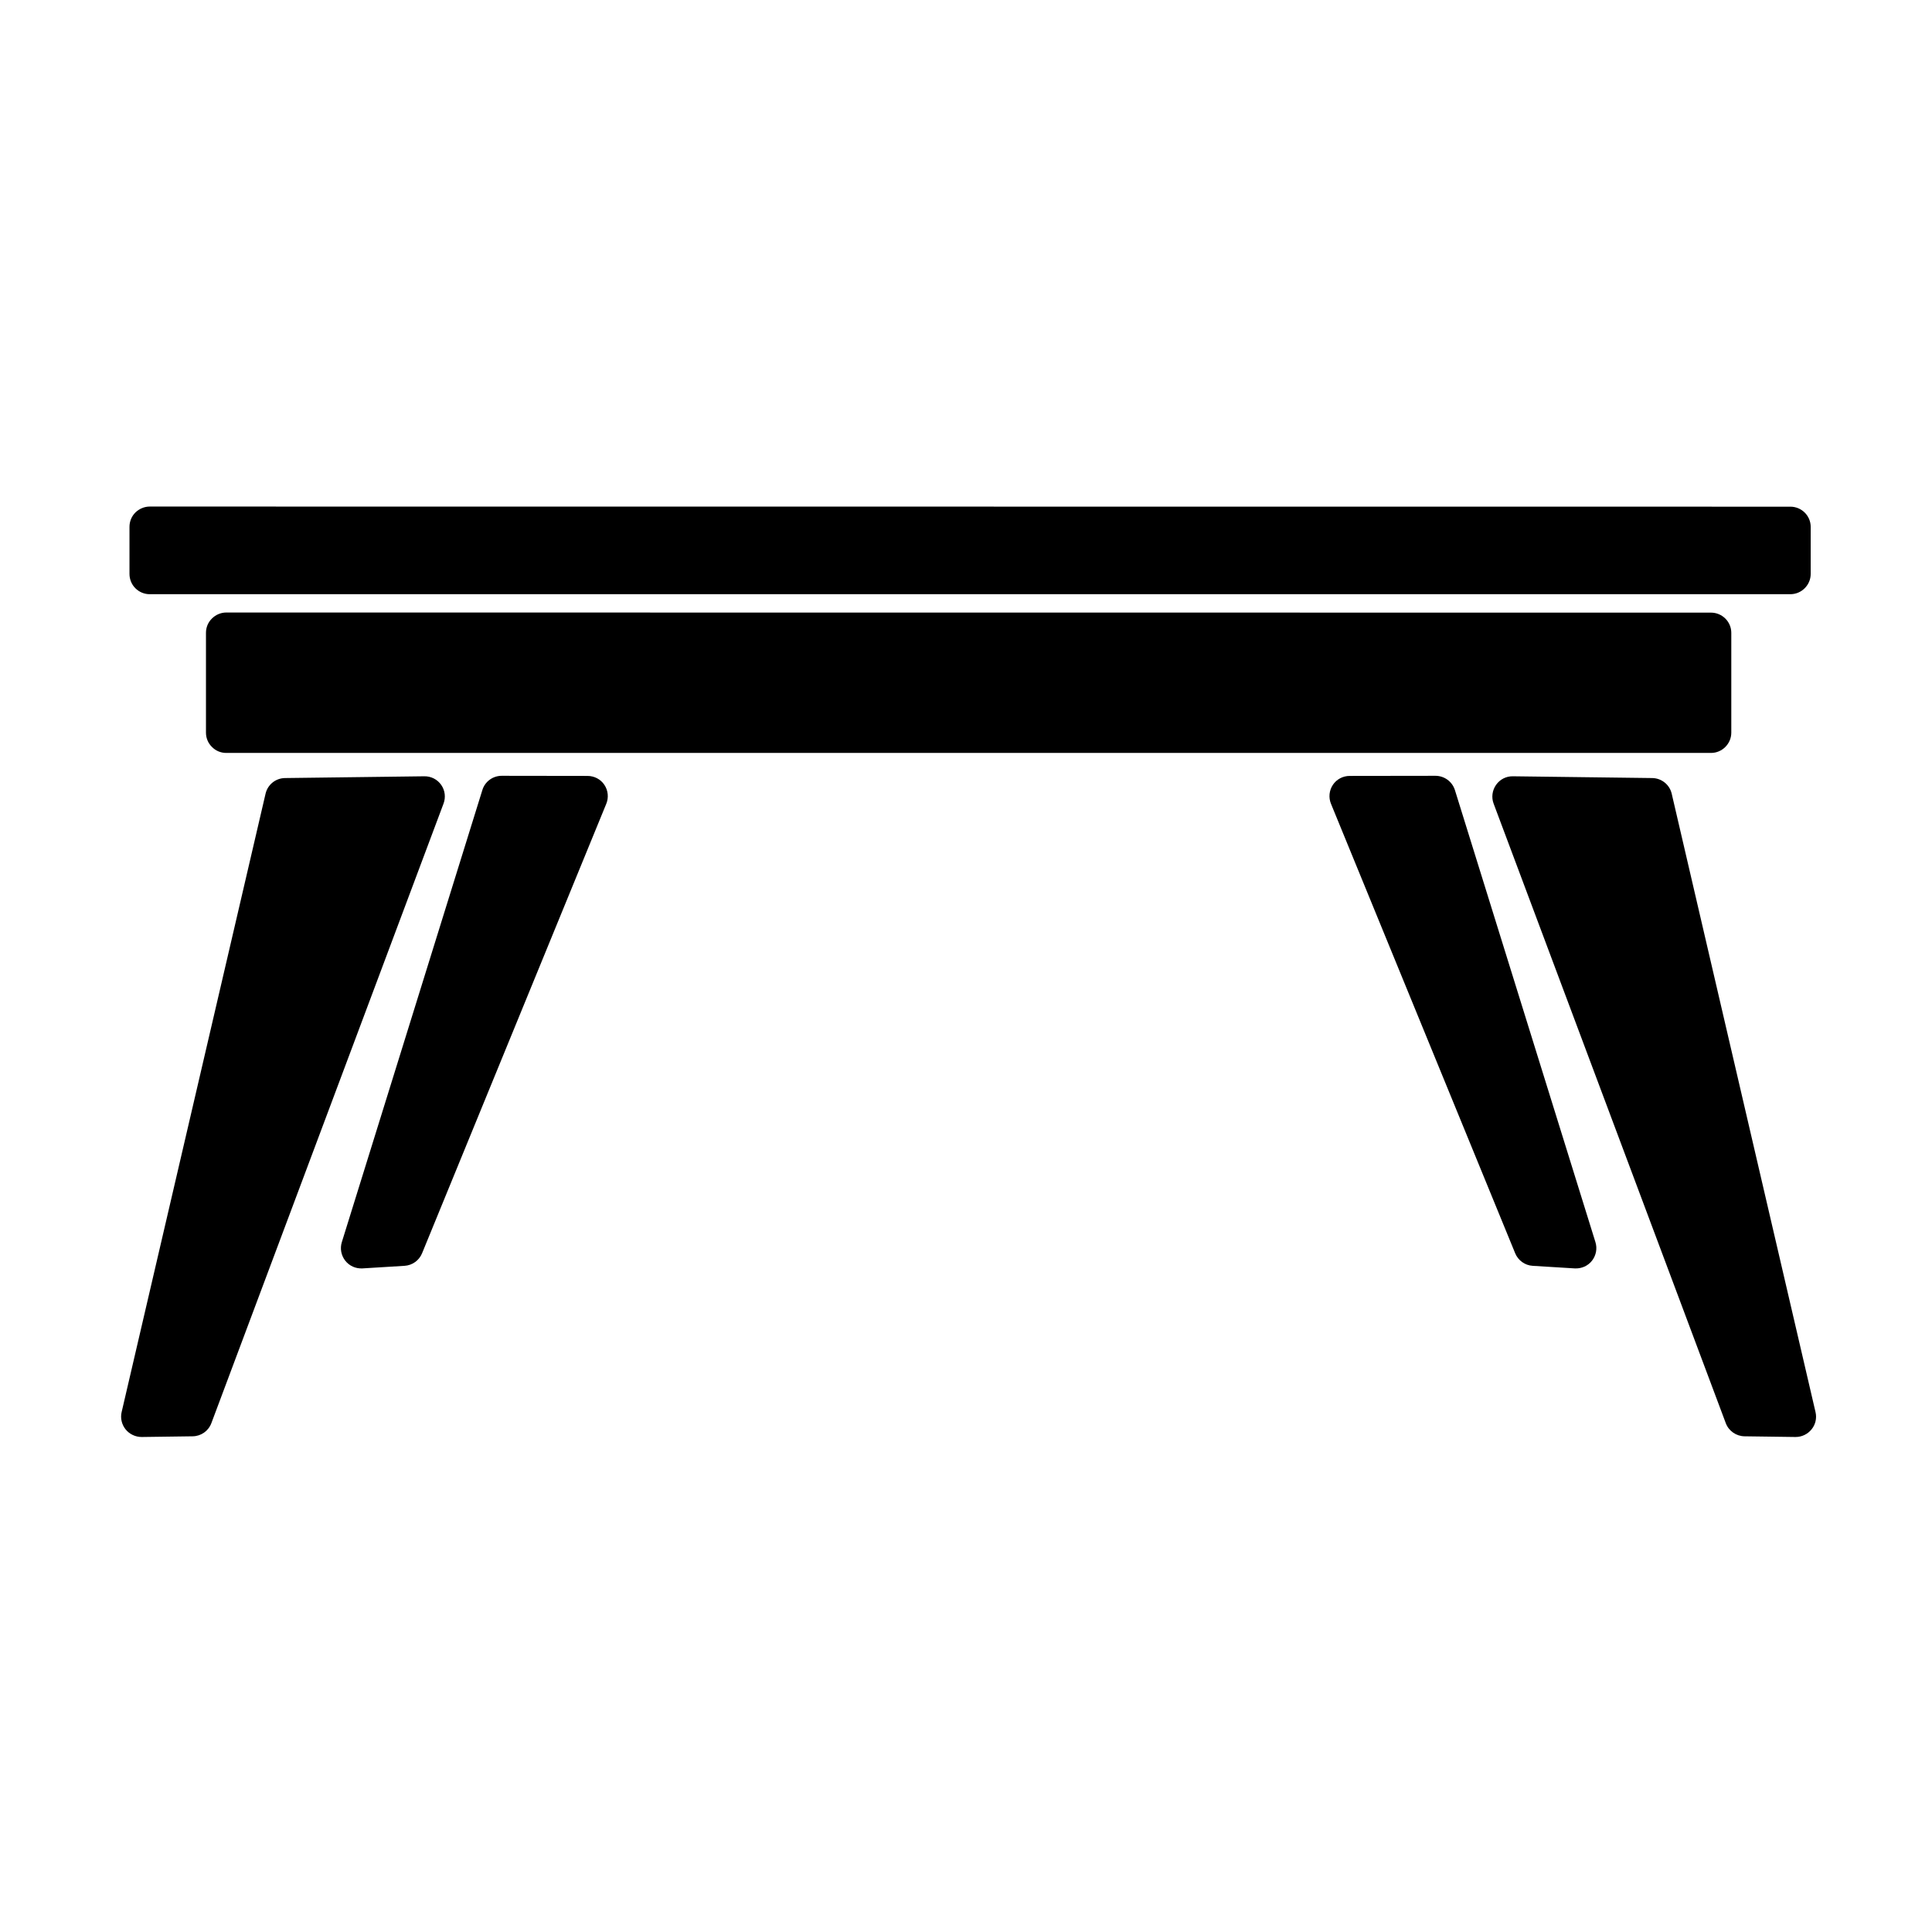
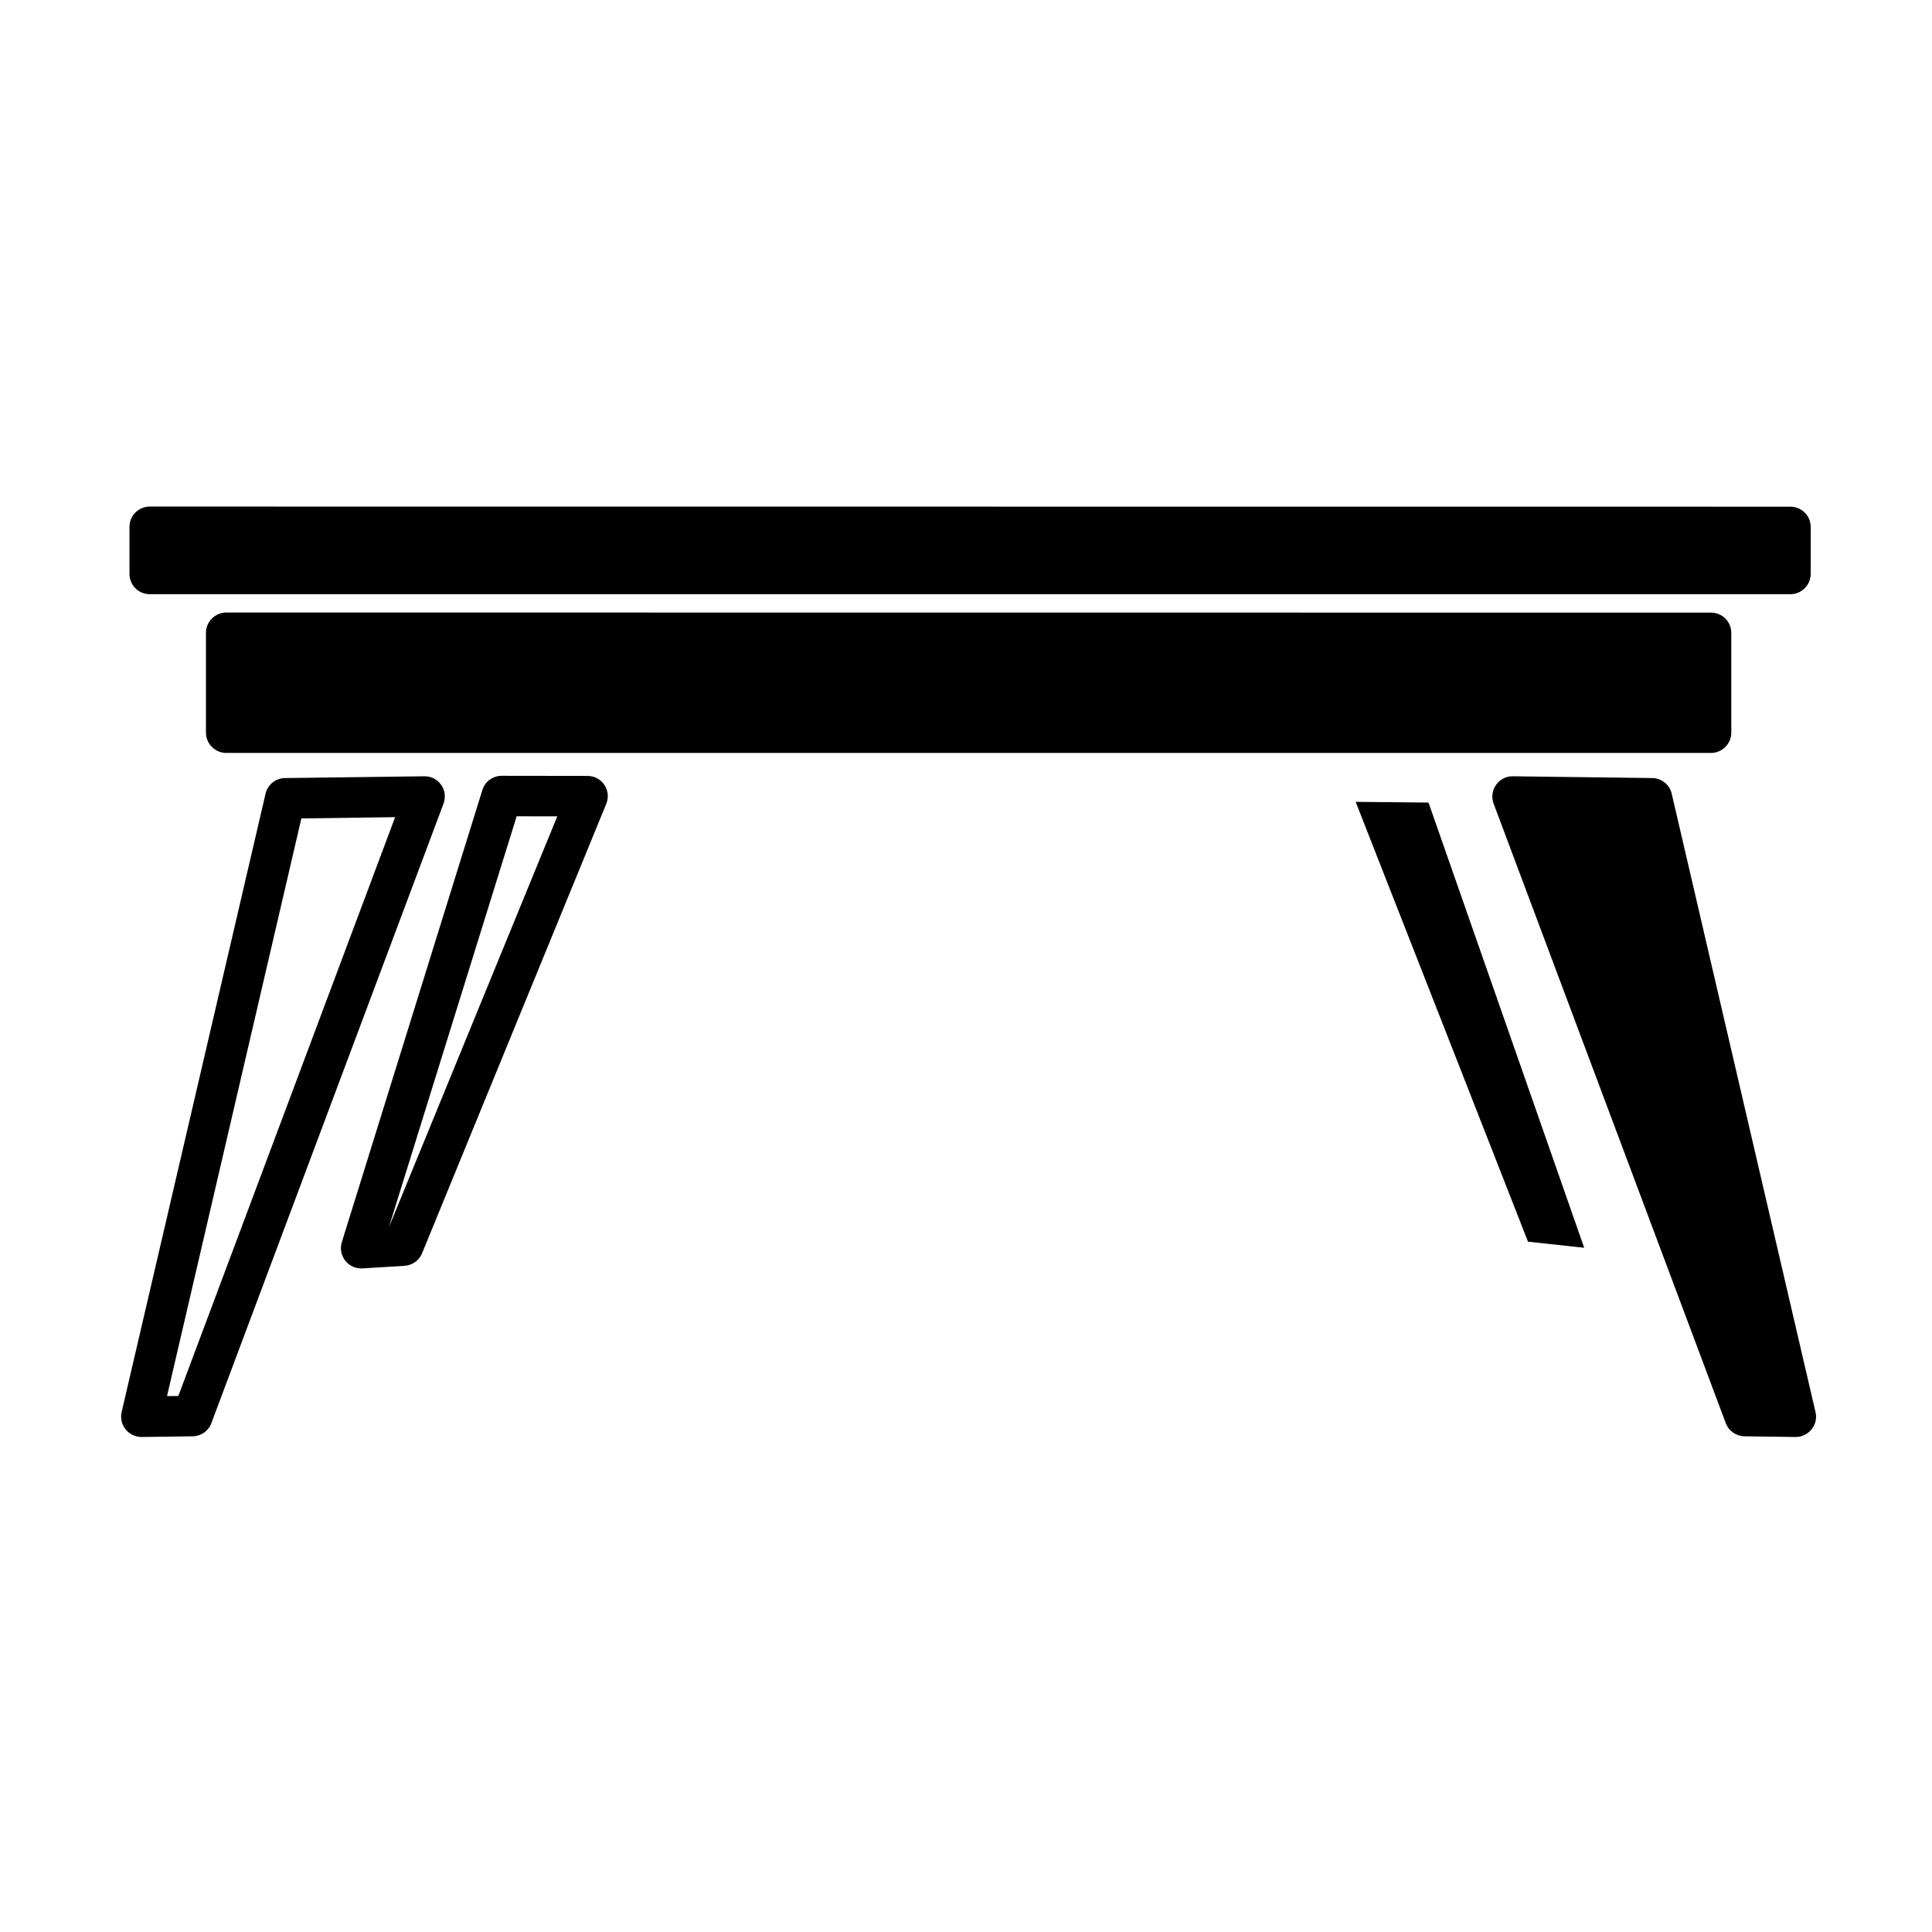
<svg xmlns="http://www.w3.org/2000/svg" width="164" height="164" viewBox="0 0 164 164" fill="none">
  <path d="M12.704 43L151.98 43.01C152.926 43.01 153.703 43.777 153.703 44.723V48.716C153.703 49.662 152.926 50.439 151.98 50.439H12.704C12.255 50.439 11.817 50.26 11.489 49.931C11.17 49.612 10.991 49.174 10.991 48.716V44.723C10.991 44.265 11.17 43.827 11.489 43.508C11.817 43.189 12.255 43 12.704 43ZM12.704 46.446L14.426 44.723V48.716L12.704 46.993H151.98L150.257 48.716V44.723L151.98 46.446H12.704Z" fill="black" />
  <path d="M19.207 51.994L145.24 52.004C146.186 52.004 146.963 52.771 146.963 53.717V62.191C146.963 63.137 146.186 63.914 145.24 63.914H19.207C18.749 63.914 18.311 63.735 17.992 63.406C17.663 63.087 17.484 62.649 17.484 62.191V53.717C17.484 53.259 17.663 52.821 17.992 52.502C18.311 52.183 18.749 51.994 19.207 51.994ZM19.207 55.44L20.93 53.717V62.191L19.207 60.468H145.24L143.517 62.191V53.717L145.24 55.44H19.207Z" fill="black" />
  <path d="M25.889 68.156L13.68 120.647L11.987 118.536L16.309 118.486L14.725 119.601L34.423 67.011L36.066 69.332L24.235 69.491L25.889 68.156ZM22.543 67.37C22.722 66.603 23.399 66.055 24.196 66.046L36.016 65.896C36.584 65.886 37.121 66.155 37.45 66.623C37.779 67.091 37.848 67.689 37.649 68.216L17.942 120.806C17.693 121.473 17.066 121.912 16.358 121.922L12.027 121.981C11.499 121.981 10.991 121.742 10.662 121.334C10.334 120.926 10.204 120.378 10.324 119.87L22.543 67.37Z" fill="black" />
  <path d="M138.548 68.156L150.757 120.647L152.46 118.536L148.128 118.486L149.721 119.601L130.014 67.011L128.381 69.332L140.201 69.491L138.548 68.156ZM141.904 67.37C141.725 66.603 141.037 66.055 140.251 66.046L128.42 65.896C127.853 65.886 127.325 66.155 126.996 66.623C126.668 67.091 126.588 67.689 126.787 68.216L146.495 120.806C146.744 121.473 147.381 121.912 148.088 121.922L152.42 121.981C152.948 121.981 153.445 121.742 153.774 121.334C154.113 120.926 154.232 120.378 154.113 119.87L141.904 67.37Z" fill="black" />
  <path d="M44.233 68.085L32.303 106.455L30.551 104.234L34.126 104.015L32.642 105.081L48.276 66.93L49.87 69.3L42.59 69.29L44.233 68.085ZM40.947 67.06C41.166 66.343 41.833 65.855 42.59 65.855L49.87 65.865C50.447 65.865 50.985 66.144 51.303 66.622C51.622 67.1 51.682 67.707 51.463 68.235L35.828 106.385C35.579 106.993 35.002 107.411 34.335 107.451L30.76 107.67C30.202 107.7 29.654 107.461 29.306 107.013C28.957 106.565 28.848 105.977 29.017 105.439L40.947 67.06Z" fill="black" />
-   <path d="M120.213 68.085L132.143 106.455L133.886 104.234L130.311 104.015L131.805 105.081L116.16 66.93L114.577 69.3L121.857 69.29L120.213 68.085ZM123.5 67.06C123.271 66.343 122.604 65.855 121.847 65.855L114.567 65.865C113.999 65.865 113.462 66.144 113.143 66.622C112.824 67.1 112.765 67.707 112.984 68.235L128.618 106.385C128.867 106.993 129.445 107.411 130.102 107.451L133.677 107.67C134.245 107.7 134.792 107.461 135.141 107.013C135.489 106.565 135.599 105.977 135.43 105.439L123.5 67.06Z" fill="black" />
  <path d="M12.923 48.081L14.257 44.914C59.836 44.894 105.416 44.864 151.005 44.844C151.254 46.129 151.493 47.414 151.742 48.708L12.923 48.081Z" fill="black" />
  <path d="M151.514 48.081L150.189 44.924C104.6 44.894 59.021 44.864 13.441 44.844C13.193 46.129 12.944 47.413 12.694 48.708L151.514 48.081Z" fill="black" />
  <path d="M20.283 62.709L19.147 53.806C61.211 54.065 103.275 54.324 145.338 54.593C144.86 57.172 144.372 59.751 143.894 62.33L20.283 62.709Z" fill="black" />
-   <path d="M144.154 62.709L145.289 53.806C103.225 54.065 61.162 54.324 19.098 54.593C19.586 57.172 20.064 59.751 20.552 62.33L144.154 62.709Z" fill="black" />
-   <path d="M24.933 68.684L34.114 69.023C28.319 86.261 22.513 103.508 16.717 120.746C15.154 120.497 13.59 120.258 12.027 120.019L24.933 68.684Z" fill="black" />
  <path d="M139.514 68.684L130.322 69.023C136.128 86.261 141.924 103.508 147.729 120.746C149.293 120.497 150.856 120.258 152.41 120.019L139.514 68.684Z" fill="black" />
-   <path d="M43.178 68.126L49.362 68.066C44.492 80.514 39.613 92.952 34.733 105.401C33.14 105.57 31.557 105.749 29.963 105.919L43.178 68.126Z" fill="black" />
  <path d="M121.261 68.126L115.077 68.066C119.956 80.514 124.836 92.952 129.706 105.401C131.299 105.57 132.892 105.749 134.476 105.919L121.261 68.126Z" fill="black" />
</svg>